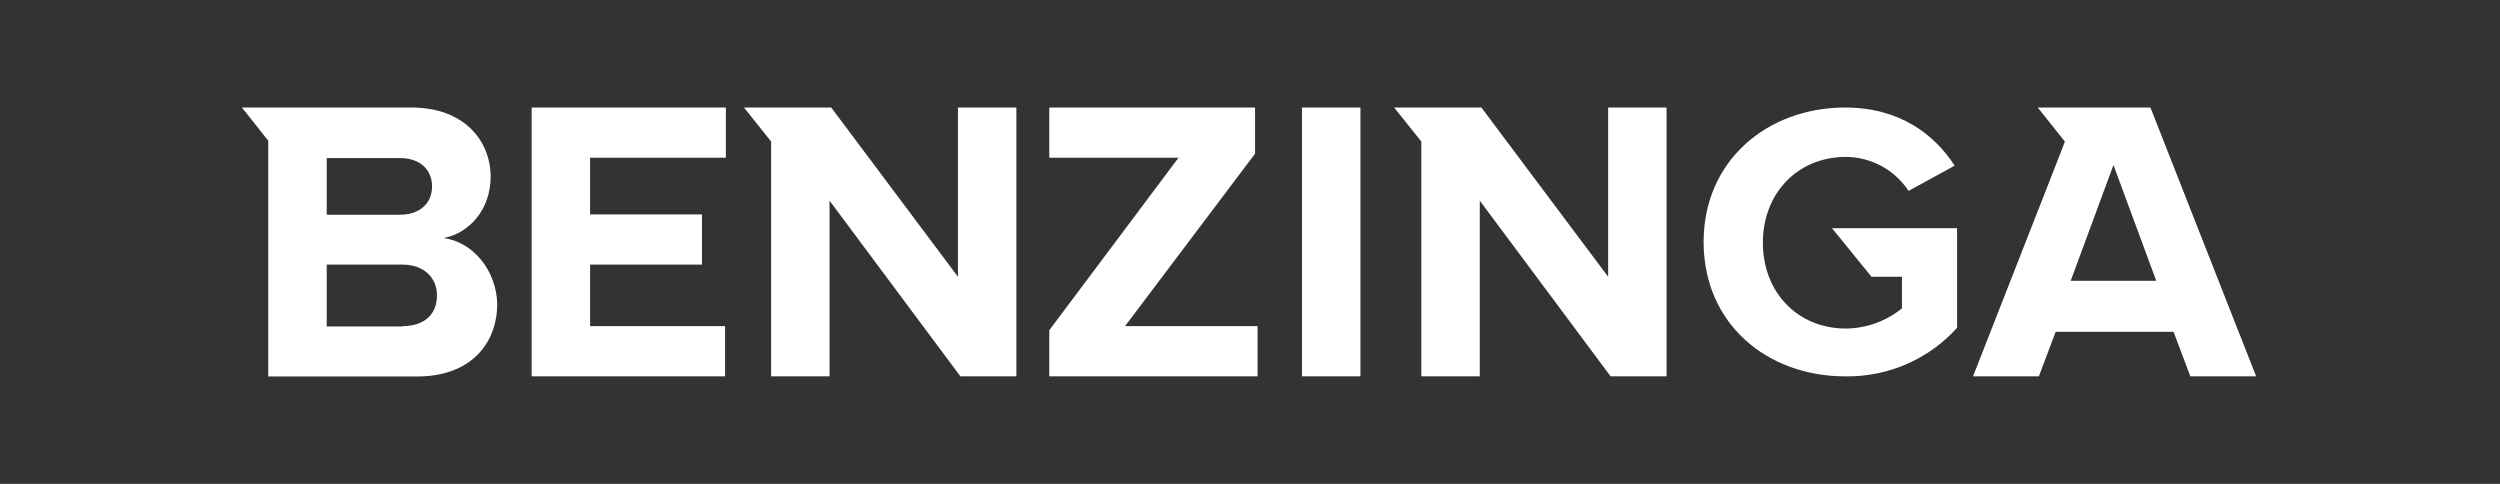
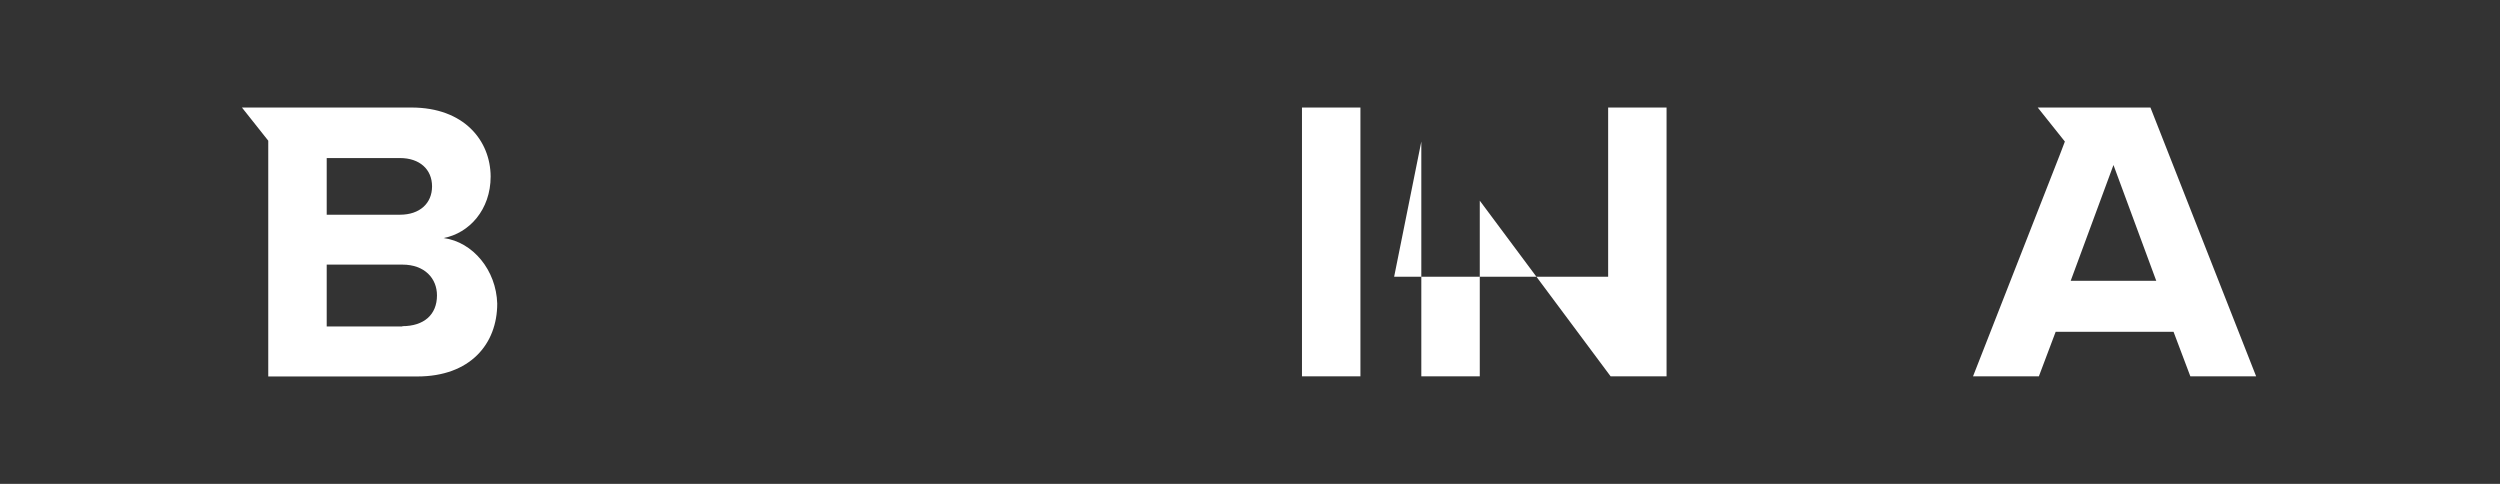
<svg xmlns="http://www.w3.org/2000/svg" width="186" height="36" viewBox="0 0 186 36" fill="none">
  <rect x="0" y="0" width="186" height="36" fill="#333333" stroke="none" />
  <g clip-path="url(#clip0_1697_3792)">
-     <path d="M39.554 28H53.944V24.266H43.903V19.687H52.228V15.95H43.903V11.734H54.005V8H39.554V28Z" fill="white" />
-     <path d="M71.27 20.589L61.843 8H55.351L57.373 10.531V28.063H61.718V14.929L71.454 28H75.618V8H71.27V20.589Z" fill="white" />
    <path d="M33.002 17.71C34.912 17.35 36.504 15.602 36.504 13.134C36.491 10.468 34.533 8 30.614 8H18L19.958 10.468V28.009H31.053C34.975 28.009 36.994 25.601 36.994 22.587C36.921 20.11 35.192 18.002 33.002 17.71ZM24.307 11.759H29.757C31.228 11.759 32.145 12.604 32.145 13.867C32.145 15.129 31.228 15.975 29.757 15.975H24.307V11.759ZM29.939 24.288H24.307V19.687H29.939C31.594 19.687 32.511 20.711 32.511 21.977C32.511 23.421 31.531 24.266 29.939 24.266V24.288Z" fill="white" />
-     <path d="M139.239 20.589H141.505V22.941C140.333 23.896 138.863 24.427 137.341 24.445C133.728 24.445 131.158 21.735 131.158 18.061C131.158 14.387 133.728 11.674 137.341 11.674C138.27 11.682 139.182 11.917 139.995 12.359C140.807 12.801 141.495 13.436 141.996 14.205L145.425 12.326C143.957 10.049 141.381 8 137.281 8C131.525 8 126.749 11.915 126.749 18.002C126.749 24.088 131.464 28 137.281 28C138.852 28.026 140.409 27.716 141.847 27.092C143.284 26.468 144.567 25.544 145.606 24.385V16.977H136.3L139.239 20.589Z" fill="white" />
-     <path d="M119.646 20.589L110.216 8H103.724L105.746 10.531V28.063H110.095V14.929L119.83 28H123.992V8H119.646V20.589Z" fill="white" />
+     <path d="M119.646 20.589H103.724L105.746 10.531V28.063H110.095V14.929L119.83 28H123.992V8H119.646V20.589Z" fill="white" />
    <path d="M159.993 8H151.607L153.626 10.531L153.26 11.493L146.768 28.063H151.668L152.941 24.686H161.712L162.986 28.063H167.882L159.993 8ZM154.059 20.893L157.242 12.276L160.426 20.893H154.059Z" fill="white" />
    <path d="M101.216 8H96.867V28.063H101.216V8Z" fill="white" />
-     <path d="M93.377 11.433V8H78.067V11.734H87.682L78.067 24.567V28H93.562V24.266H83.702L93.377 11.433Z" fill="white" />
  </g>
  <defs>
    <clipPath id="clip0_1697_3792">
      <rect width="150" height="20" fill="white" transform="translate(18 8)" />
    </clipPath>
  </defs>
</svg>